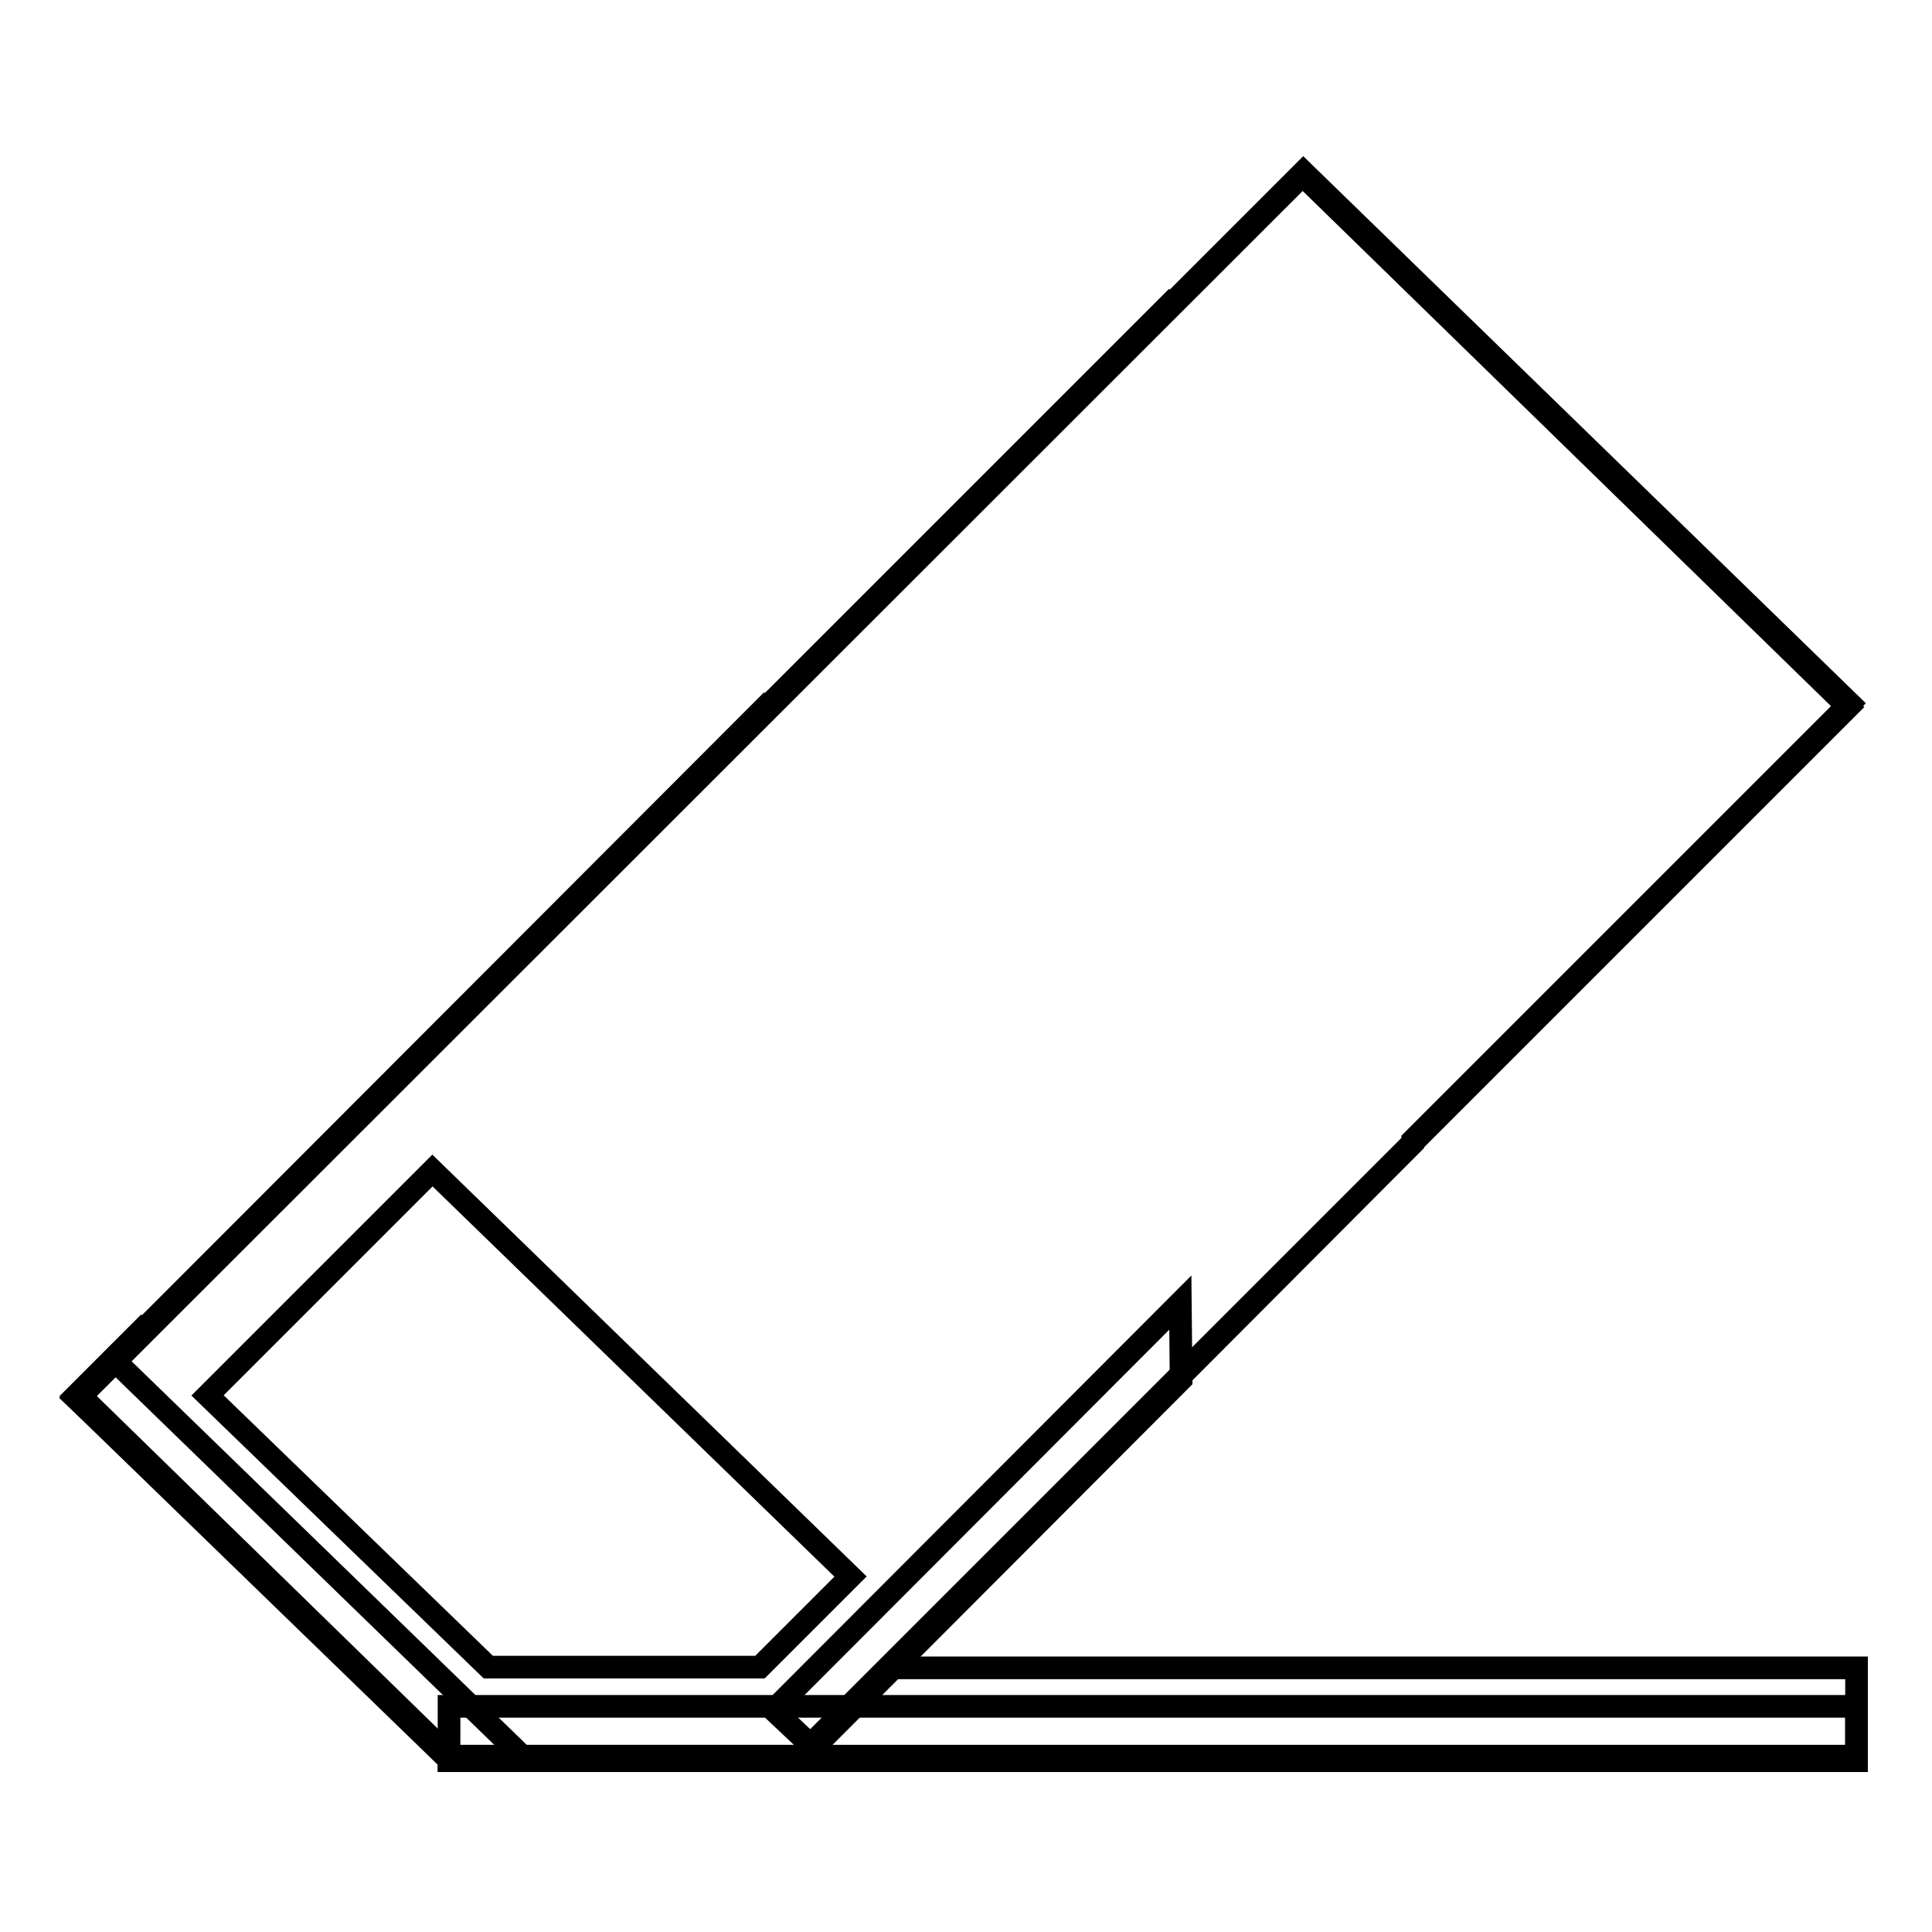
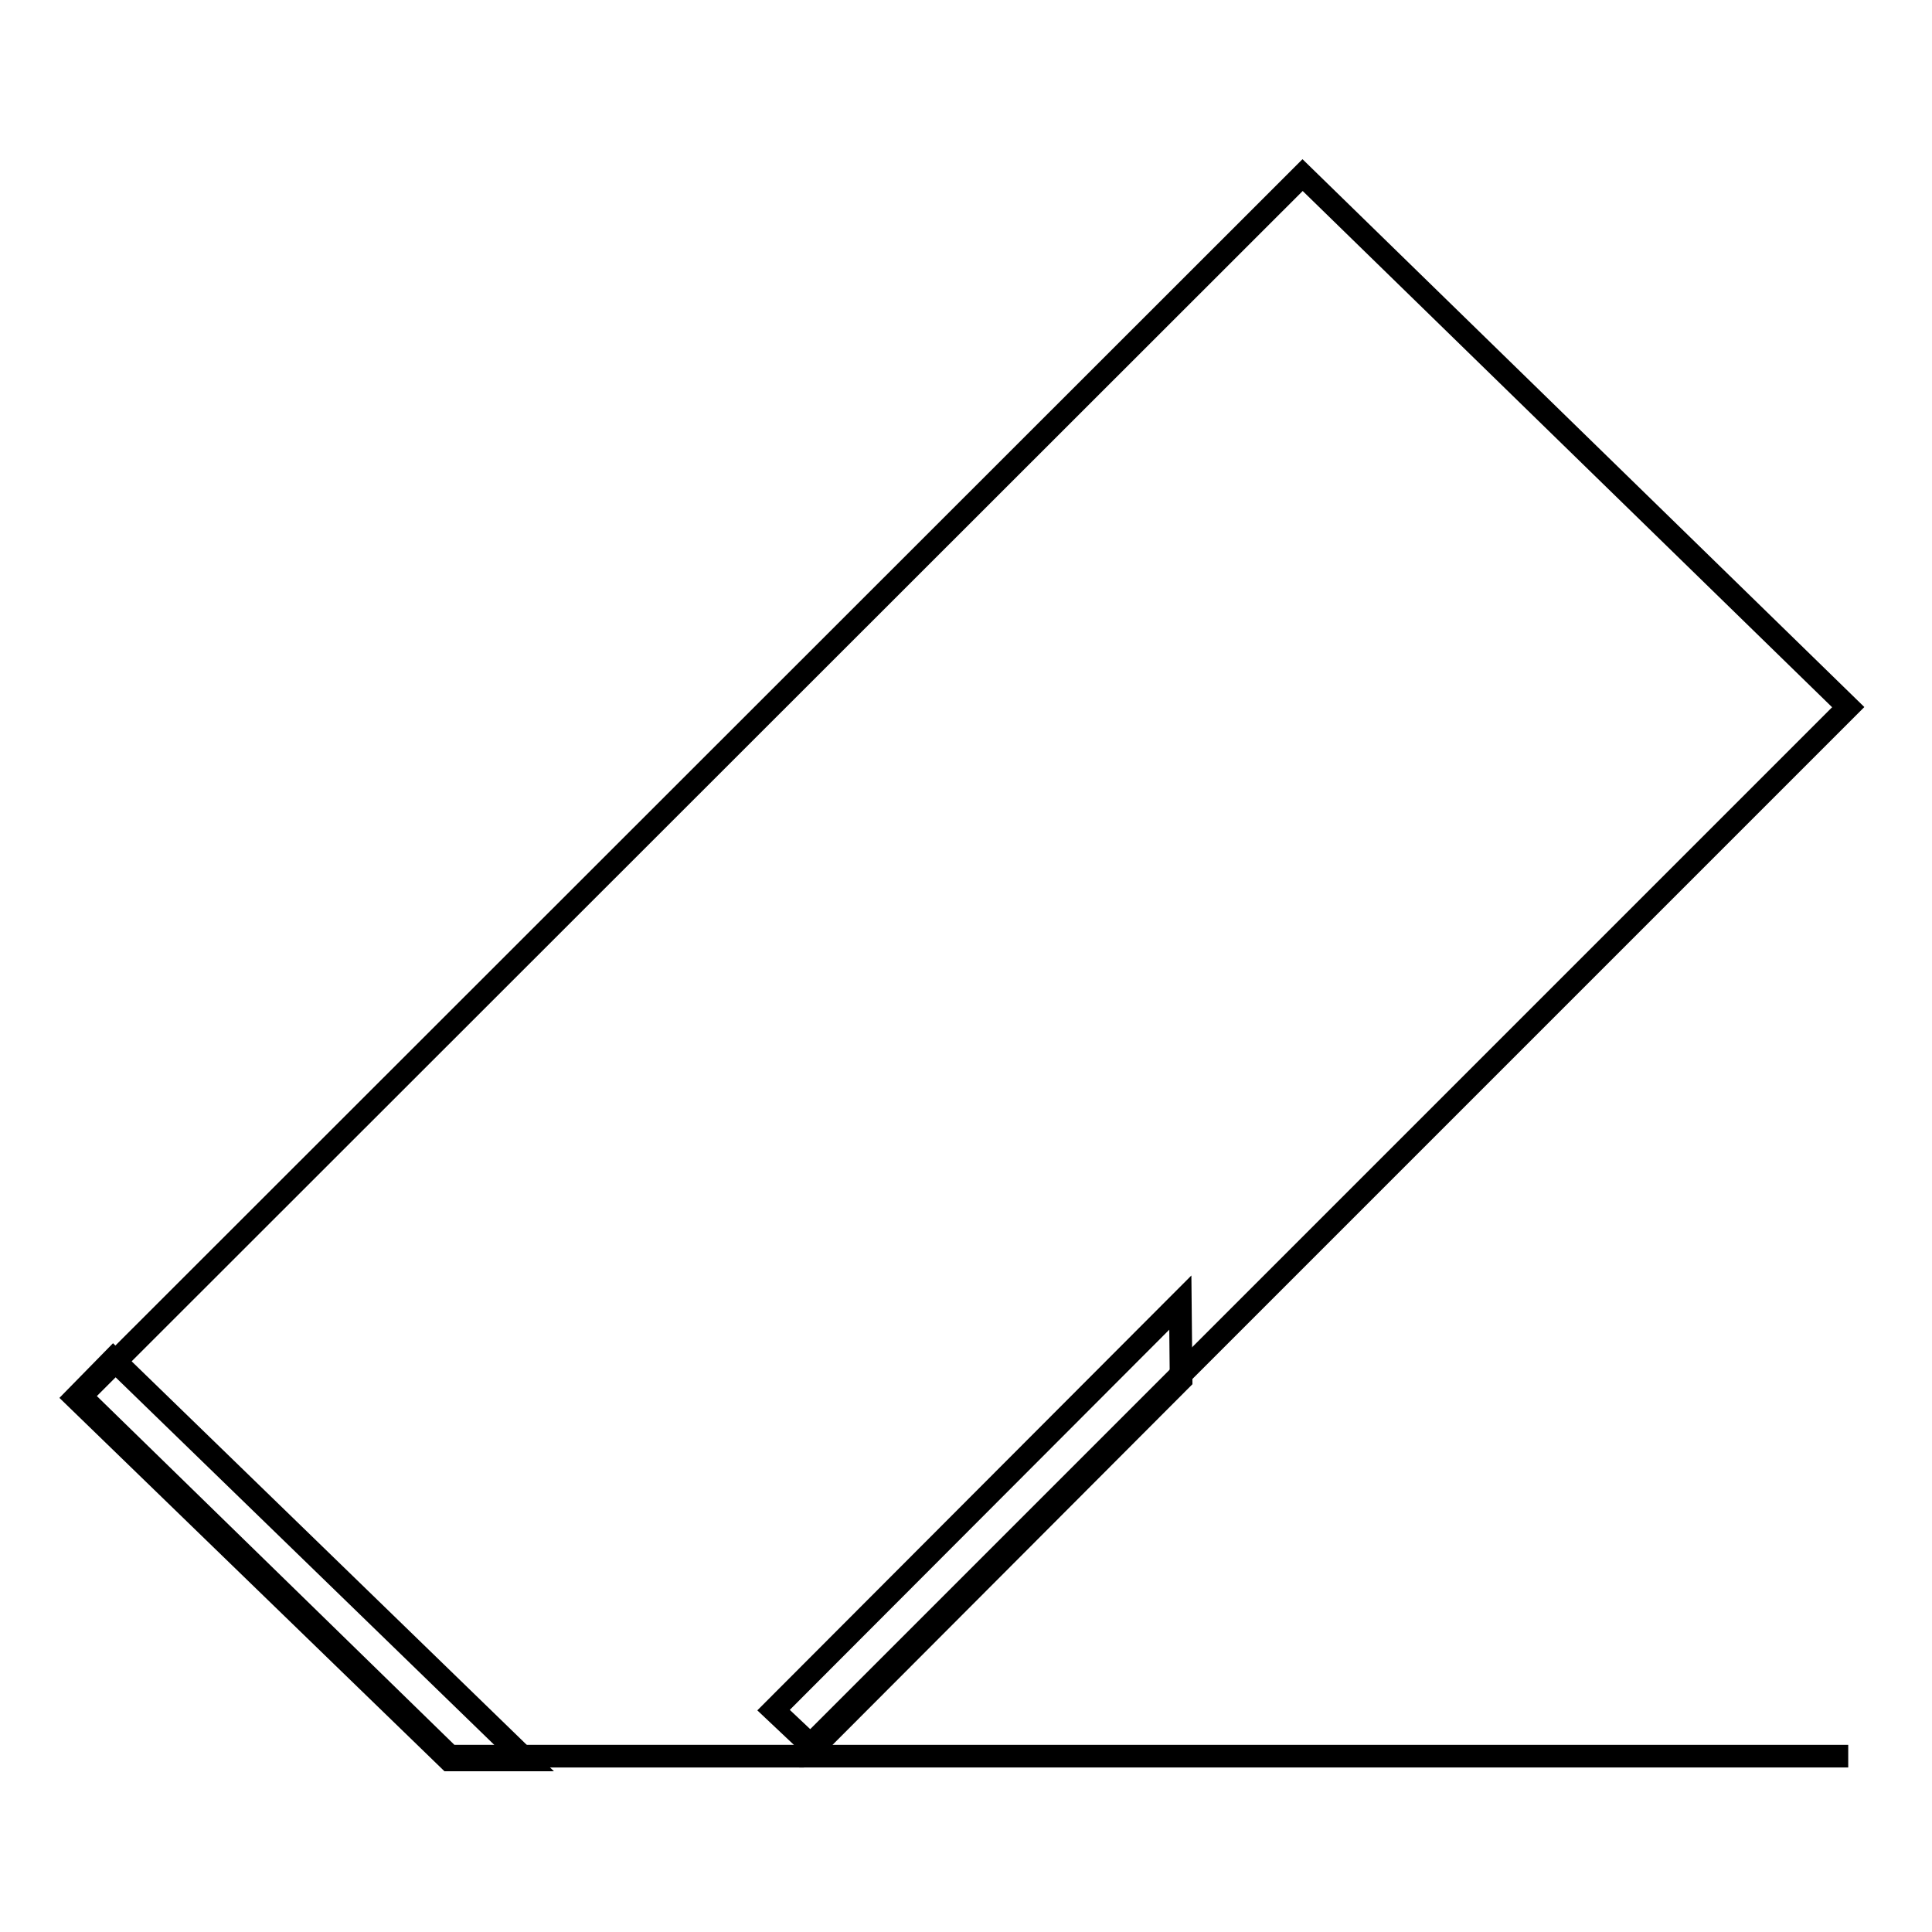
<svg xmlns="http://www.w3.org/2000/svg" version="1.1" x="0px" y="0px" viewBox="0 0 256 256" enable-background="new 0 0 256 256" xml:space="preserve">
  <g>
    <g>
      <path stroke-width="3" fill-opacity="0" stroke="#000000" d="M138.7,199.9" />
      <path stroke-width="3" fill-opacity="0" stroke="#000000" d="M66.3,129.5" />
      <path stroke-width="3" fill-opacity="0" stroke="#000000" d="M59.6,232.7L10.7,185L172.6,23.2l72.3,70.5l-139,139H59.6z" />
      <path stroke-width="3" fill-opacity="0" stroke="#000000" d="M105.9,232.7h139H105.9z" />
-       <path stroke-width="3" fill-opacity="0" stroke="#000000" d="M246,226.1H59.5v7.1H246v-7.4V226.1z" />
-       <path stroke-width="3" fill-opacity="0" stroke="#000000" d="M69.7,233.2L15,180.1l-5,5.1l49.5,48H69.7z" />
+       <path stroke-width="3" fill-opacity="0" stroke="#000000" d="M69.7,233.2L15,180.1l-5,5.1l49.5,48z" />
      <path stroke-width="3" fill-opacity="0" stroke="#000000" d="M156.4,172.6l-53.9,54l5.3,5l48.7-48.8L156.4,172.6z" />
-       <path stroke-width="3" fill-opacity="0" stroke="#000000" d="M118,220.9l69.2-69.4v-0.4l57.9-57.9l-72.4-70.4L155,40.5l-0.1-0.1L99.8,95.5v-0.2L20.2,175l-1.4,1.4l-0.1-0.1L10,185l0.1,0.1l-0.1,0.1l8.9,8.4l0,0l40.6,39.3v0.4H246v-12.3H118L118,220.9z M57.3,155.1l55.4,53.8l-12,12H64.7l-37.2-36L57.3,155.1z" />
    </g>
  </g>
</svg>